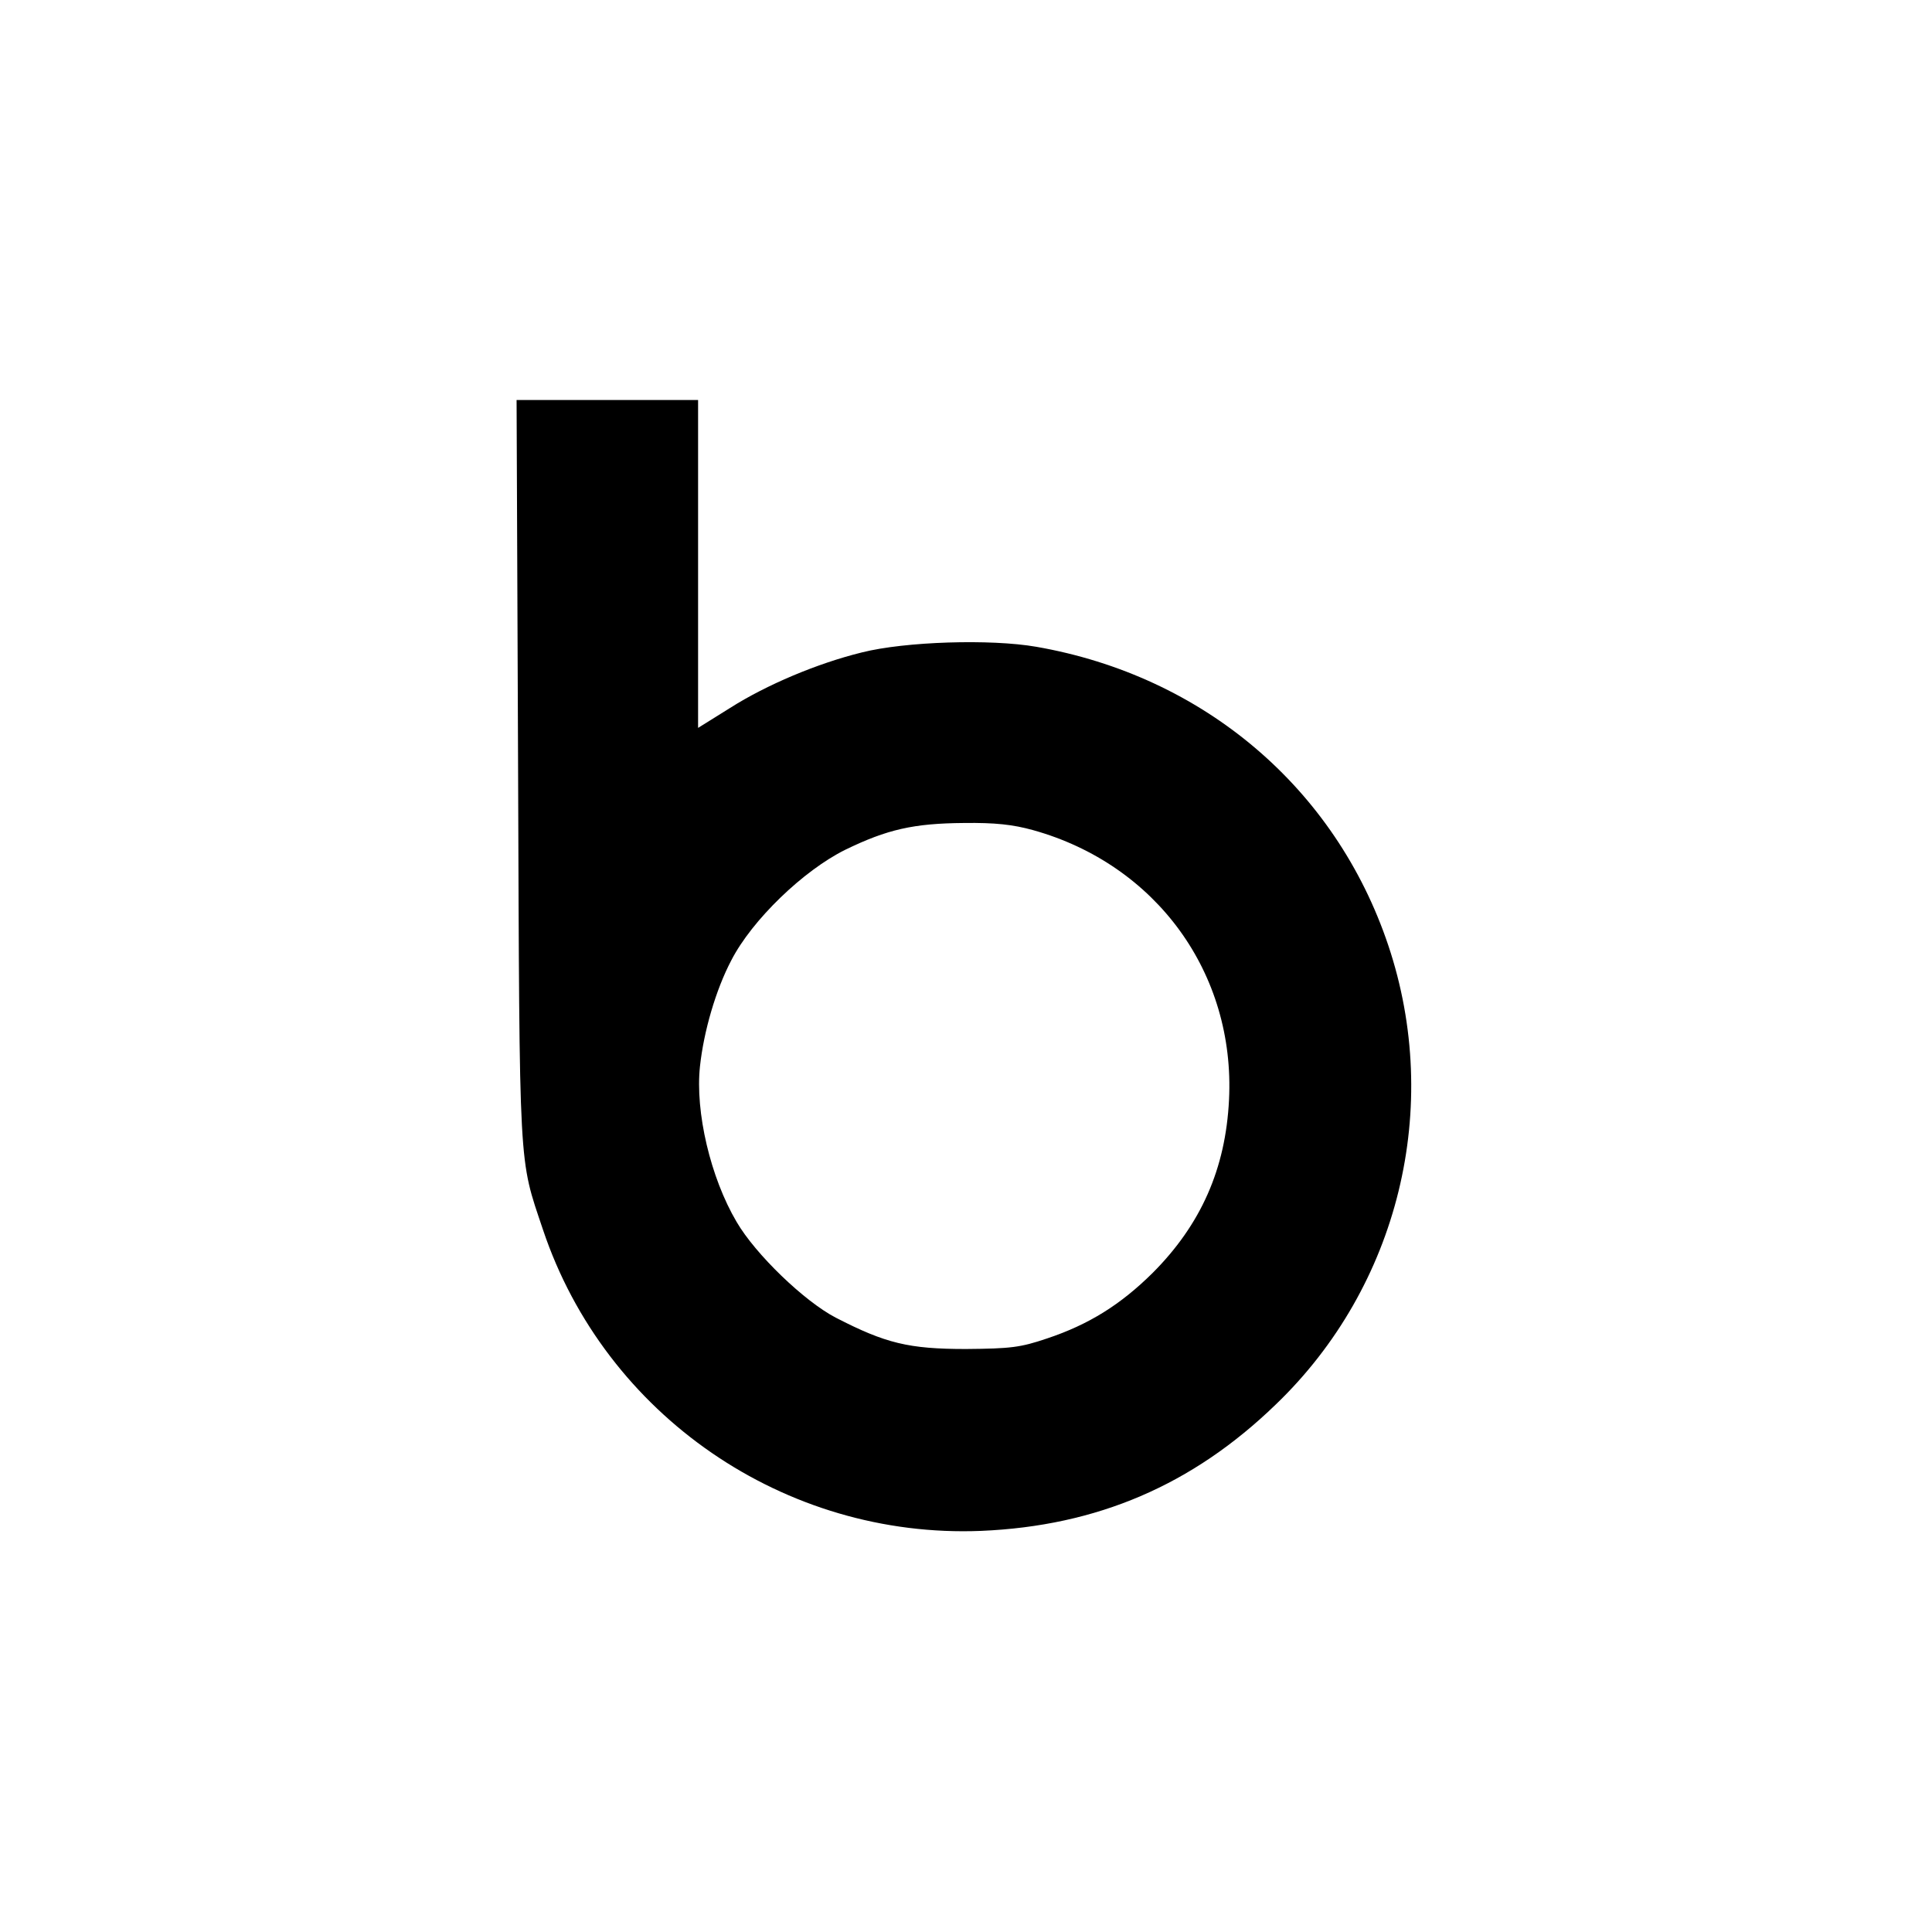
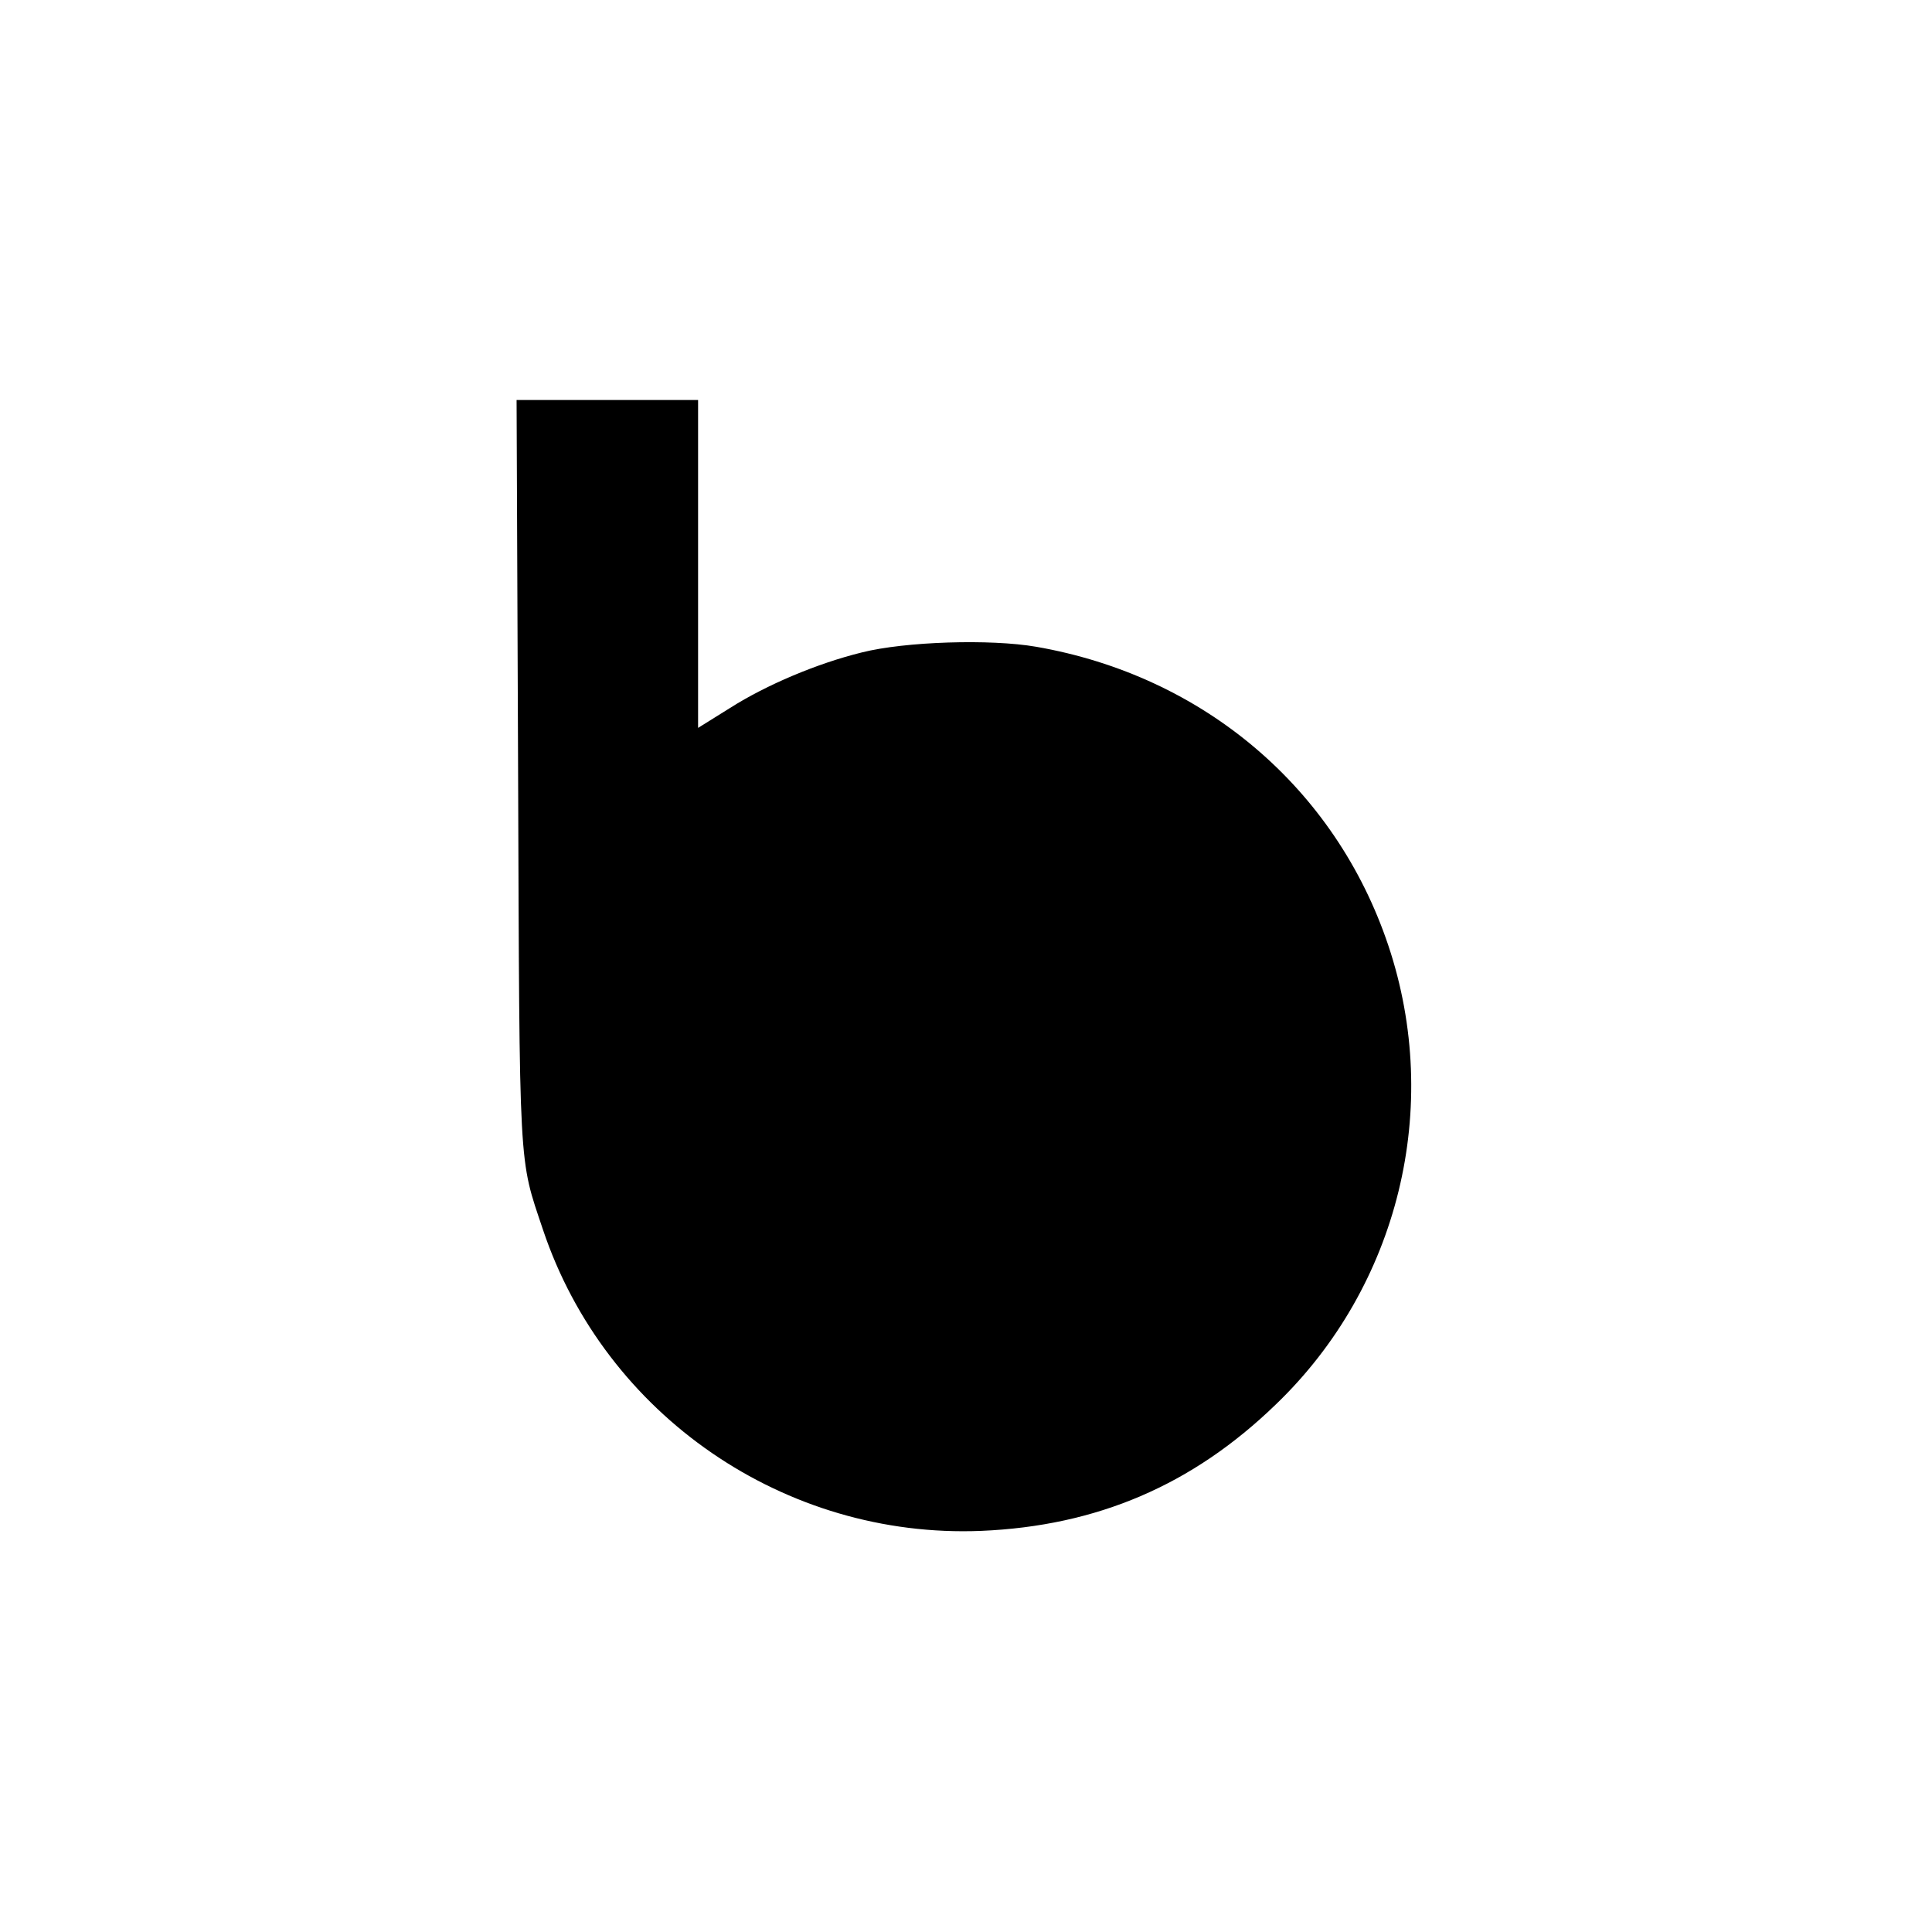
<svg xmlns="http://www.w3.org/2000/svg" version="1.0" width="512pt" height="512pt" viewBox="0 0 512 512" preserveAspectRatio="xMidYMid meet">
  <g transform="translate(0,512) scale(0.1,-0.1)" fill="#000000" stroke="none">
-     <path d="M1373 3078 c4 -1077 1 -1023 66 -1217 165 -492 641 -819 1161 -798 307 13 560 121 781 335 326 313 442 788 298 1217 -140 417 -490 714 -933 791 -121 21 -347 14 -462 -15 -118 -29 -253 -86 -349 -147 l-85 -53 0 435 0 434 -241 0 -240 0 4 -982z m1365 -158 c326 -91 536 -379 519 -715 -9 -182 -74 -330 -203 -459 -84 -83 -168 -136 -279 -173 -71 -24 -96 -27 -215 -28 -152 0 -213 15 -345 83 -83 43 -213 168 -263 254 -69 117 -110 291 -97 412 10 93 42 203 83 281 55 107 191 238 302 293 111 54 181 70 315 71 82 1 129 -4 183 -19z" />
+     <path d="M1373 3078 c4 -1077 1 -1023 66 -1217 165 -492 641 -819 1161 -798 307 13 560 121 781 335 326 313 442 788 298 1217 -140 417 -490 714 -933 791 -121 21 -347 14 -462 -15 -118 -29 -253 -86 -349 -147 l-85 -53 0 435 0 434 -241 0 -240 0 4 -982z m1365 -158 z" />
  </g>
</svg>